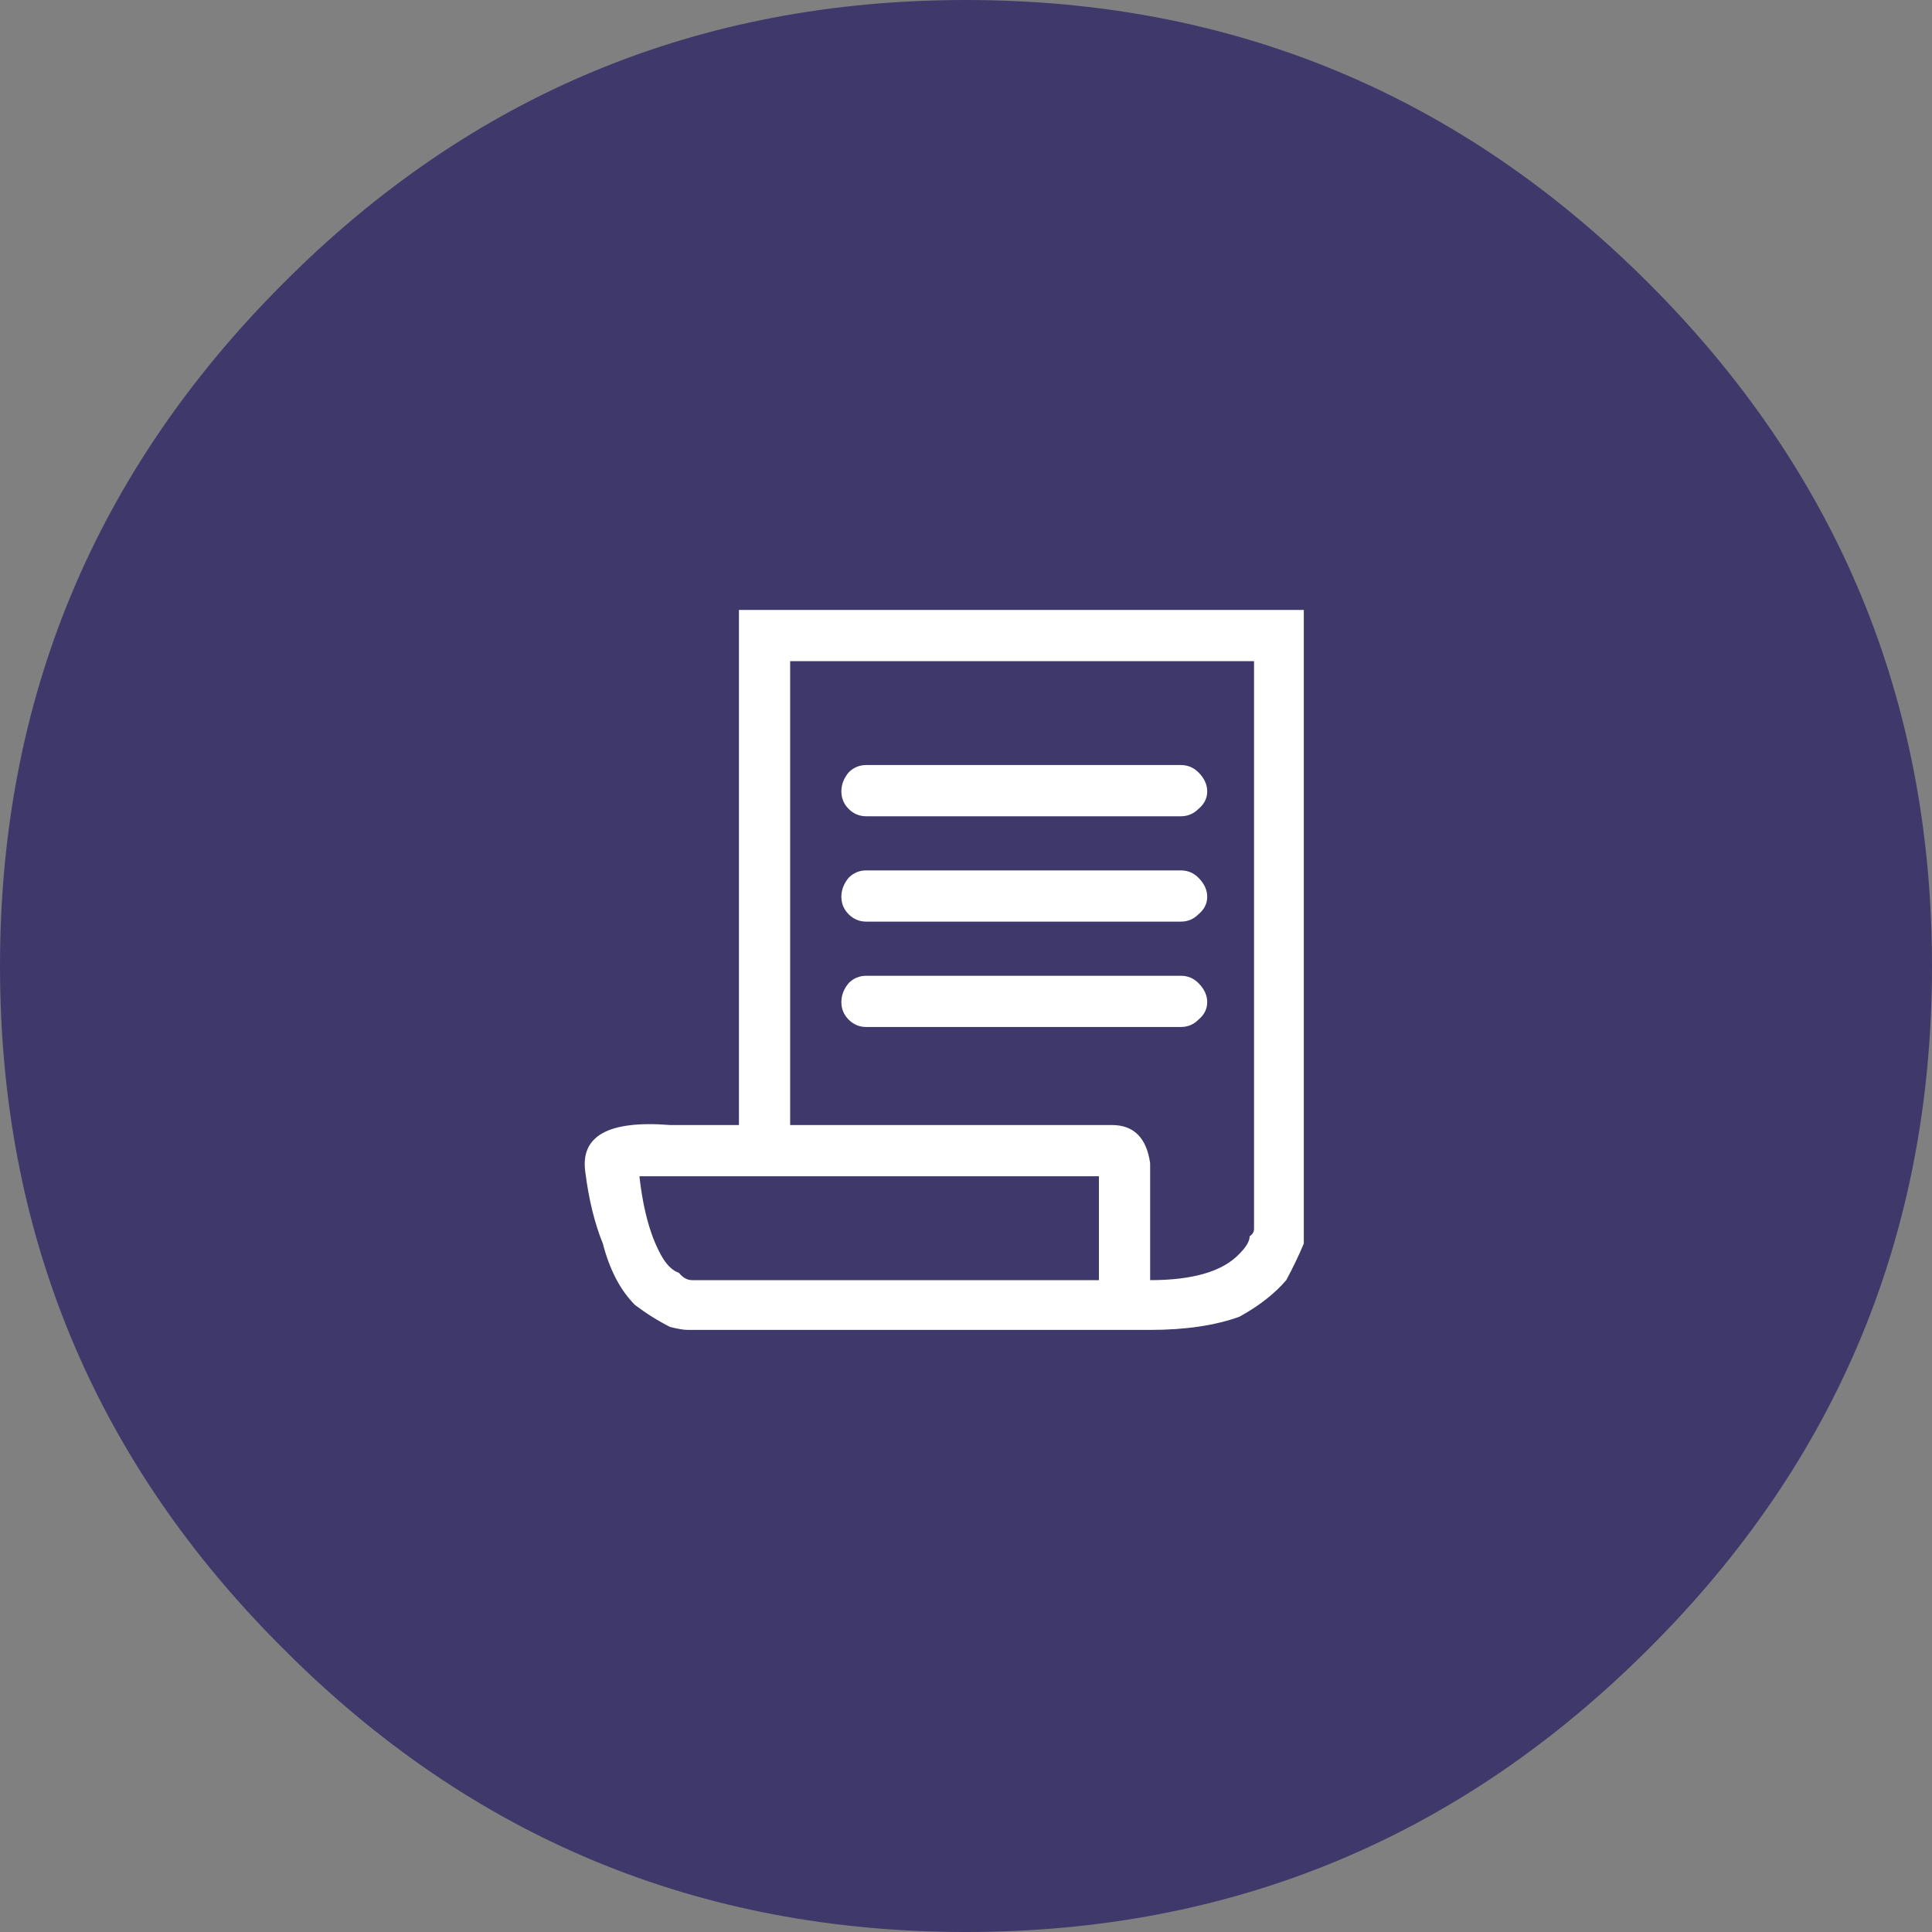
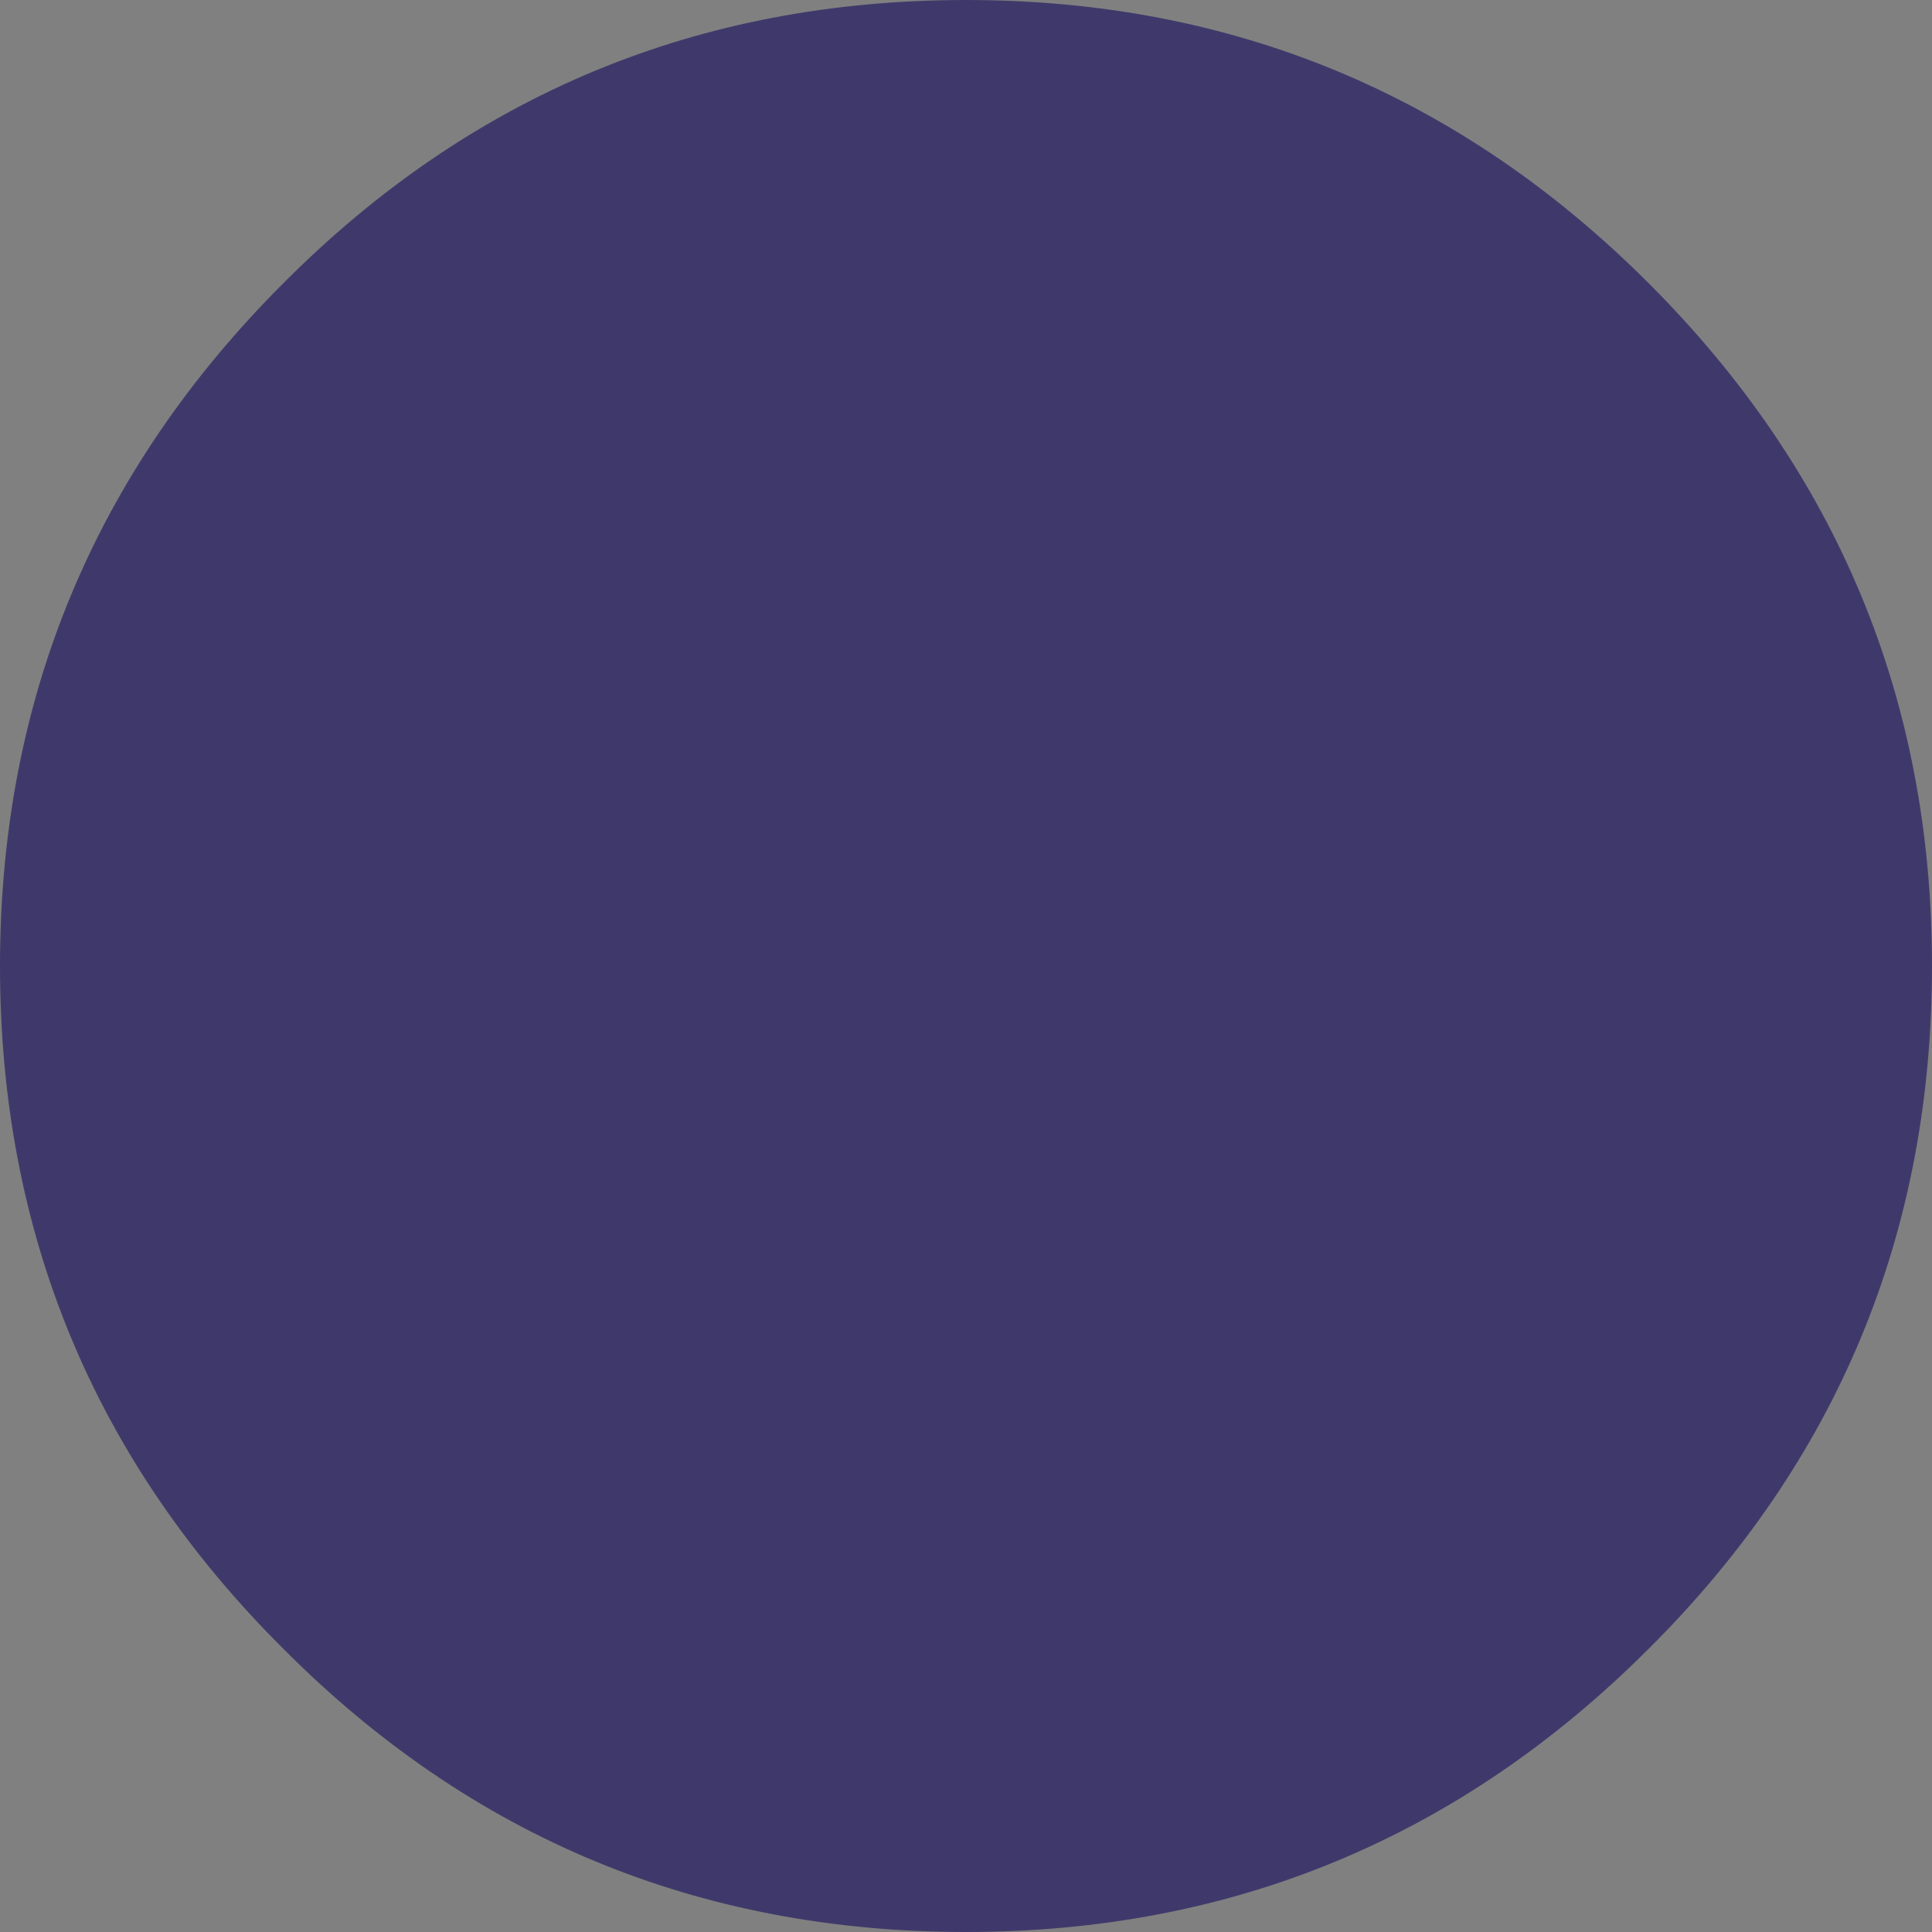
<svg xmlns="http://www.w3.org/2000/svg" xmlns:xlink="http://www.w3.org/1999/xlink" version="1.1" preserveAspectRatio="none" x="0px" y="0px" width="74px" height="74px" viewBox="0 0 74 74">
  <rect x="0" y="0" width="74" height="74" fill="#808080" stroke="none" />
  <defs>
    <g id="Layer1_0_FILL">
      <path fill="#3F396B" stroke="none" d=" M 74 37 Q 74 21.7 63.15 10.85 52.3 0 37 0 21.65 0 10.85 10.85 0 21.7 0 37 0 52.35 10.85 63.15 21.65 74 37 74 52.3 74 63.15 63.15 74 52.35 74 37 Z" />
    </g>
    <g id="__0_Layer0_0_FILL">
-       <path fill="#FFFFFF" stroke="none" d=" M 11.7 10.6 Q 12.05 9.95 12.3 9.35 12.3 9.1 12.3 9 L 12.3 -12.3 -7 -12.3 -7 5.3 -9.35 5.3 Q -12.507 5.049 -12.25 6.9 -12.072 8.311 -11.65 9.35 -11.3 10.7 -10.55 11.45 -9.95 11.9 -9.35 12.2 -8.95 12.3 -8.75 12.3 L 7.05 12.3 Q 8.85 12.3 10.1 11.85 11.1 11.3 11.7 10.6 M 5.3 7.05 L 5.3 10.6 -8.6 10.6 Q -8.85 10.6 -9.05 10.35 -9.35 10.25 -9.6 9.85 -10.2 8.85 -10.4 7.05 L 5.3 7.05 M 10.6 8.85 Q 10.6 9 10.45 9.1 10.45 9.35 10.1 9.7 9.25 10.6 7.05 10.6 L 7.05 6.6 Q 6.862 5.304 5.75 5.3 L -5.25 5.3 -5.25 -10.55 10.6 -10.55 10.6 8.85 M 8.1 1.95 Q 8.45 1.95 8.7 1.7 9 1.45 9 1.1 9 0.75 8.7 0.45 8.45 0.2 8.1 0.2 L -2.65 0.2 Q -3 0.2 -3.25 0.45 -3.5 0.75 -3.5 1.1 -3.5 1.45 -3.25 1.7 -3 1.95 -2.65 1.95 L 8.1 1.95 M 8.1 -1.65 Q 8.45 -1.65 8.7 -1.9 9 -2.15 9 -2.5 9 -2.85 8.7 -3.15 8.45 -3.4 8.1 -3.4 L -2.65 -3.4 Q -3 -3.4 -3.25 -3.15 -3.5 -2.85 -3.5 -2.5 -3.5 -2.15 -3.25 -1.9 -3 -1.65 -2.65 -1.65 L 8.1 -1.65 M 8.1 -5.25 Q 8.45 -5.25 8.7 -5.5 9 -5.75 9 -6.1 9 -6.45 8.7 -6.75 8.45 -7 8.1 -7 L -2.65 -7 Q -3 -7 -3.25 -6.75 -3.5 -6.45 -3.5 -6.1 -3.5 -5.75 -3.25 -5.5 -3 -5.25 -2.65 -5.25 L 8.1 -5.25 Z" />
-     </g>
+       </g>
  </defs>
  <g transform="matrix( 1, 0, 0, 1, 0,0) ">
    <use xlink:href="#Layer1_0_FILL" />
  </g>
  <g transform="matrix( 1.121, 0, 0, 1.121, 36.15,37.15) ">
    <g transform="matrix( 1, 0, 0, 1, 0,0) ">
      <g transform="matrix( 1, 0, 0, 1, 0,0) ">
        <use xlink:href="#__0_Layer0_0_FILL" />
      </g>
    </g>
  </g>
</svg>